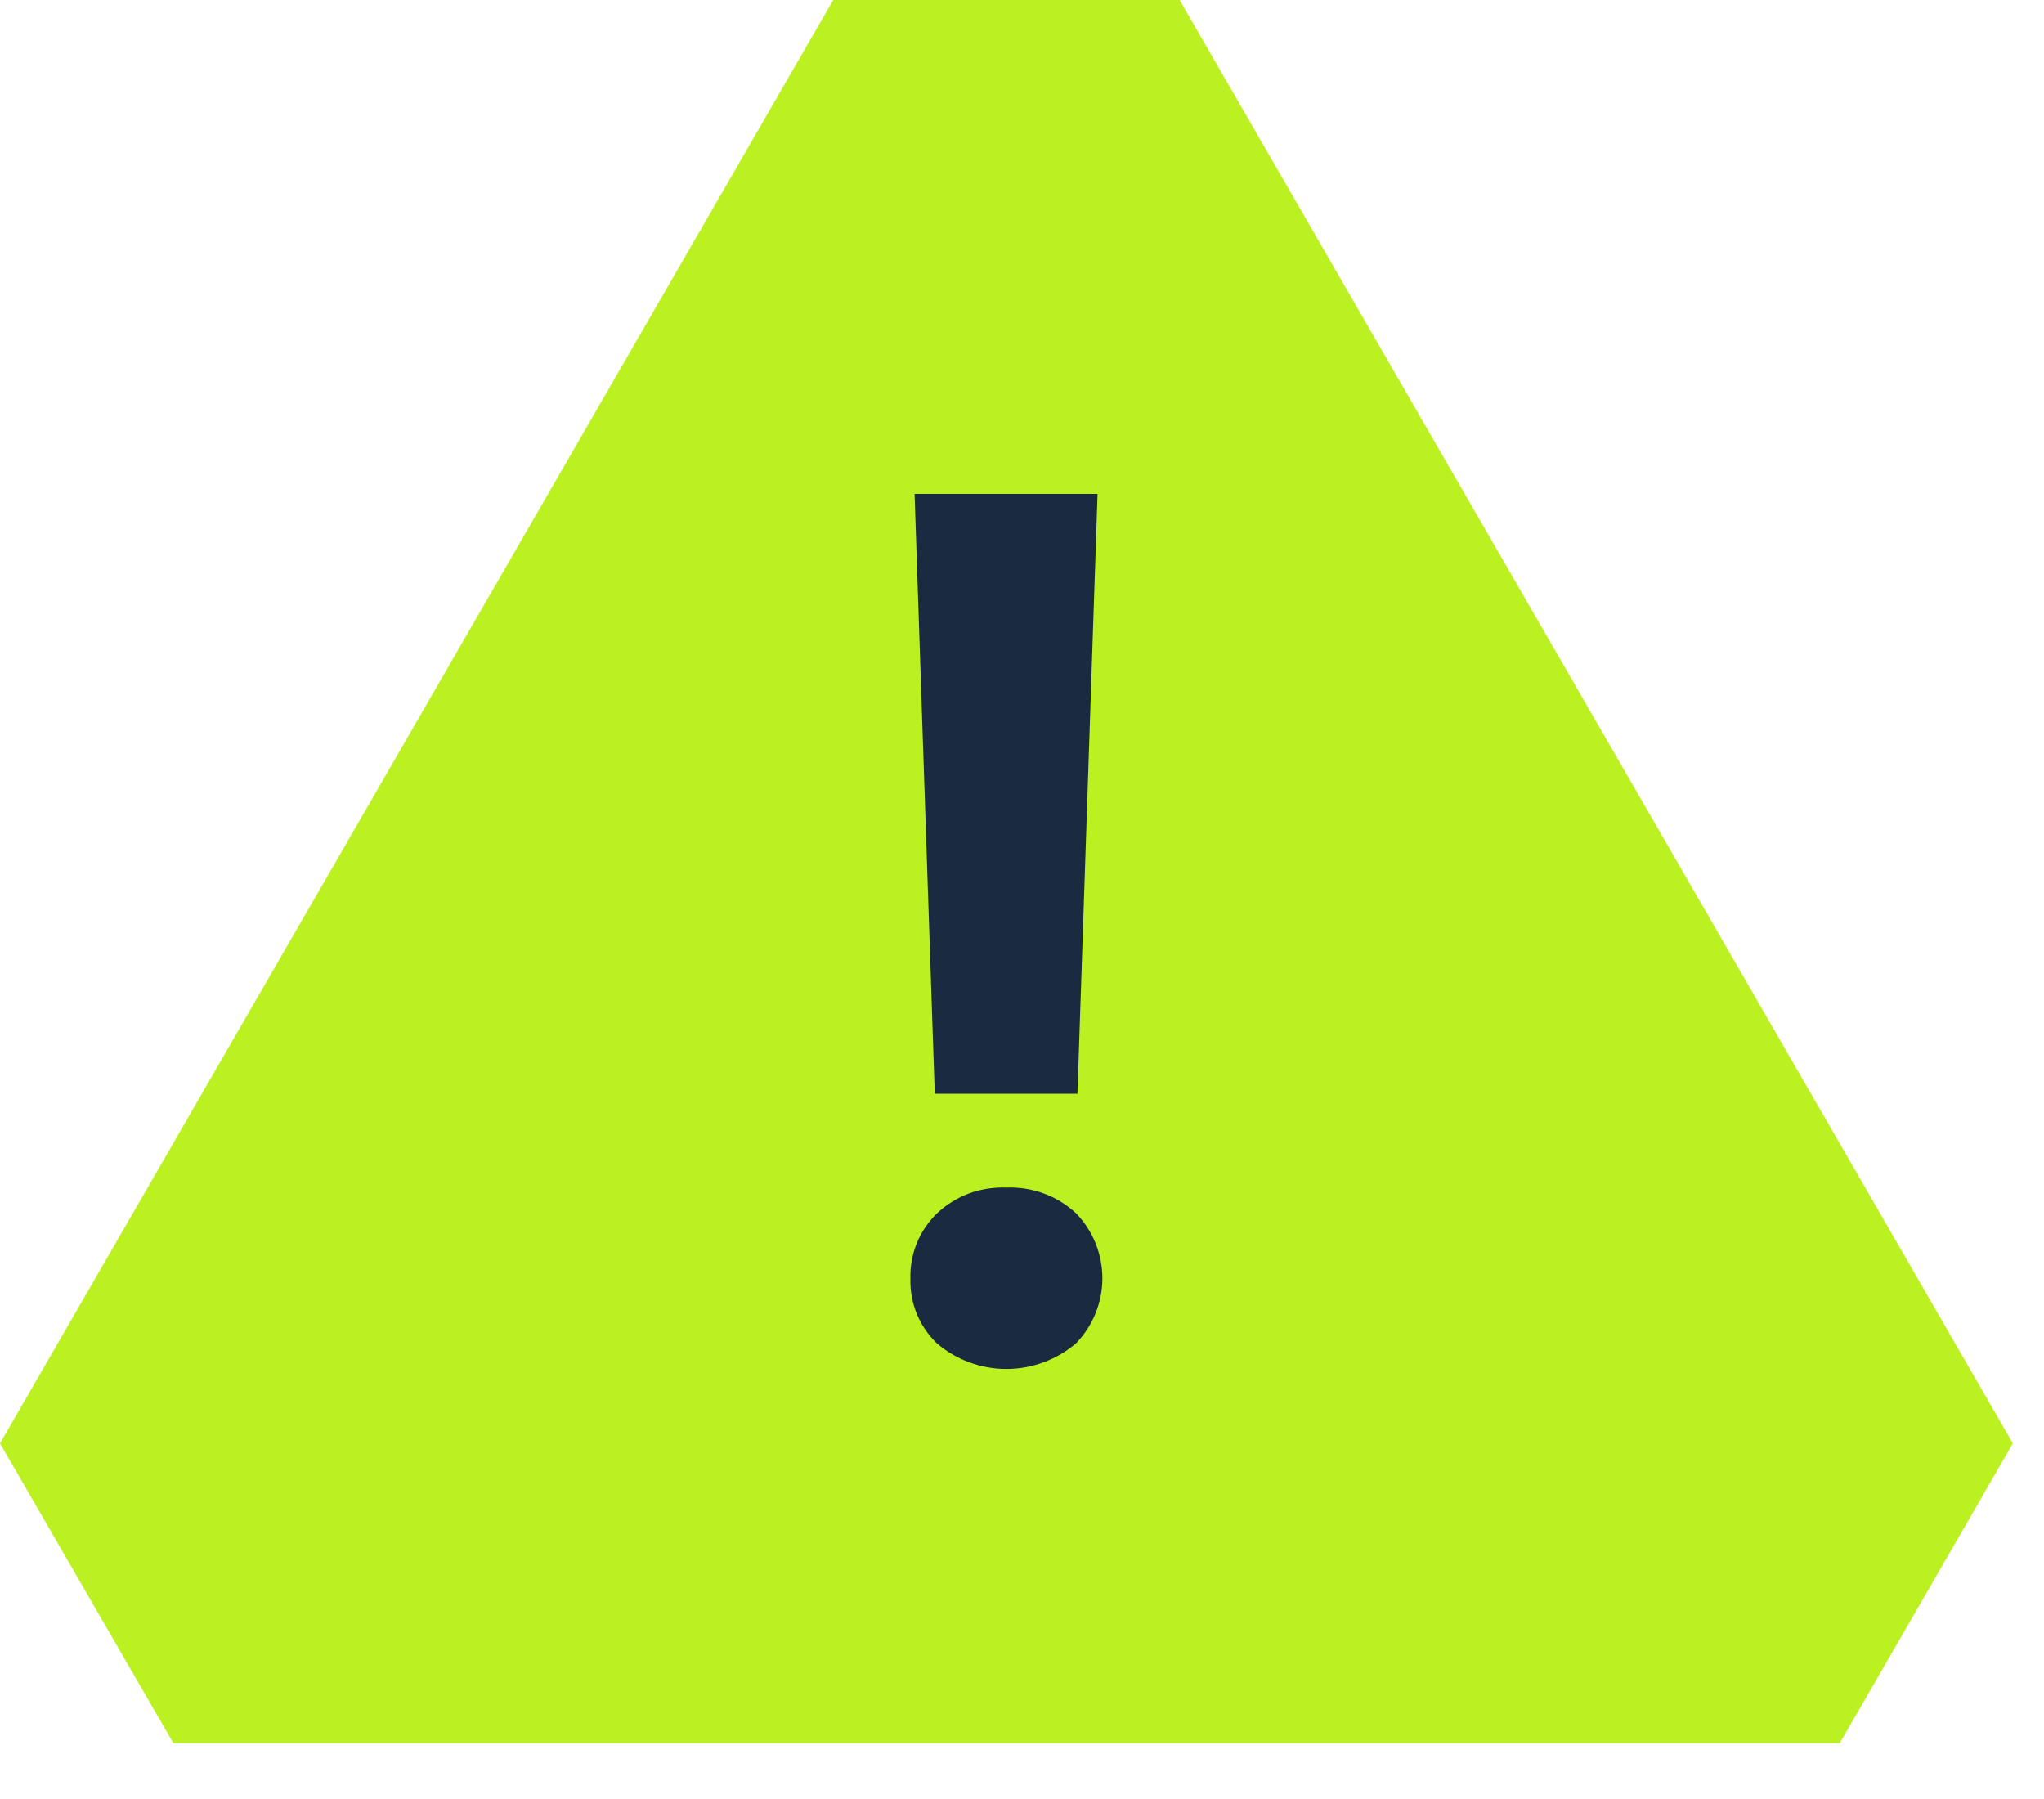
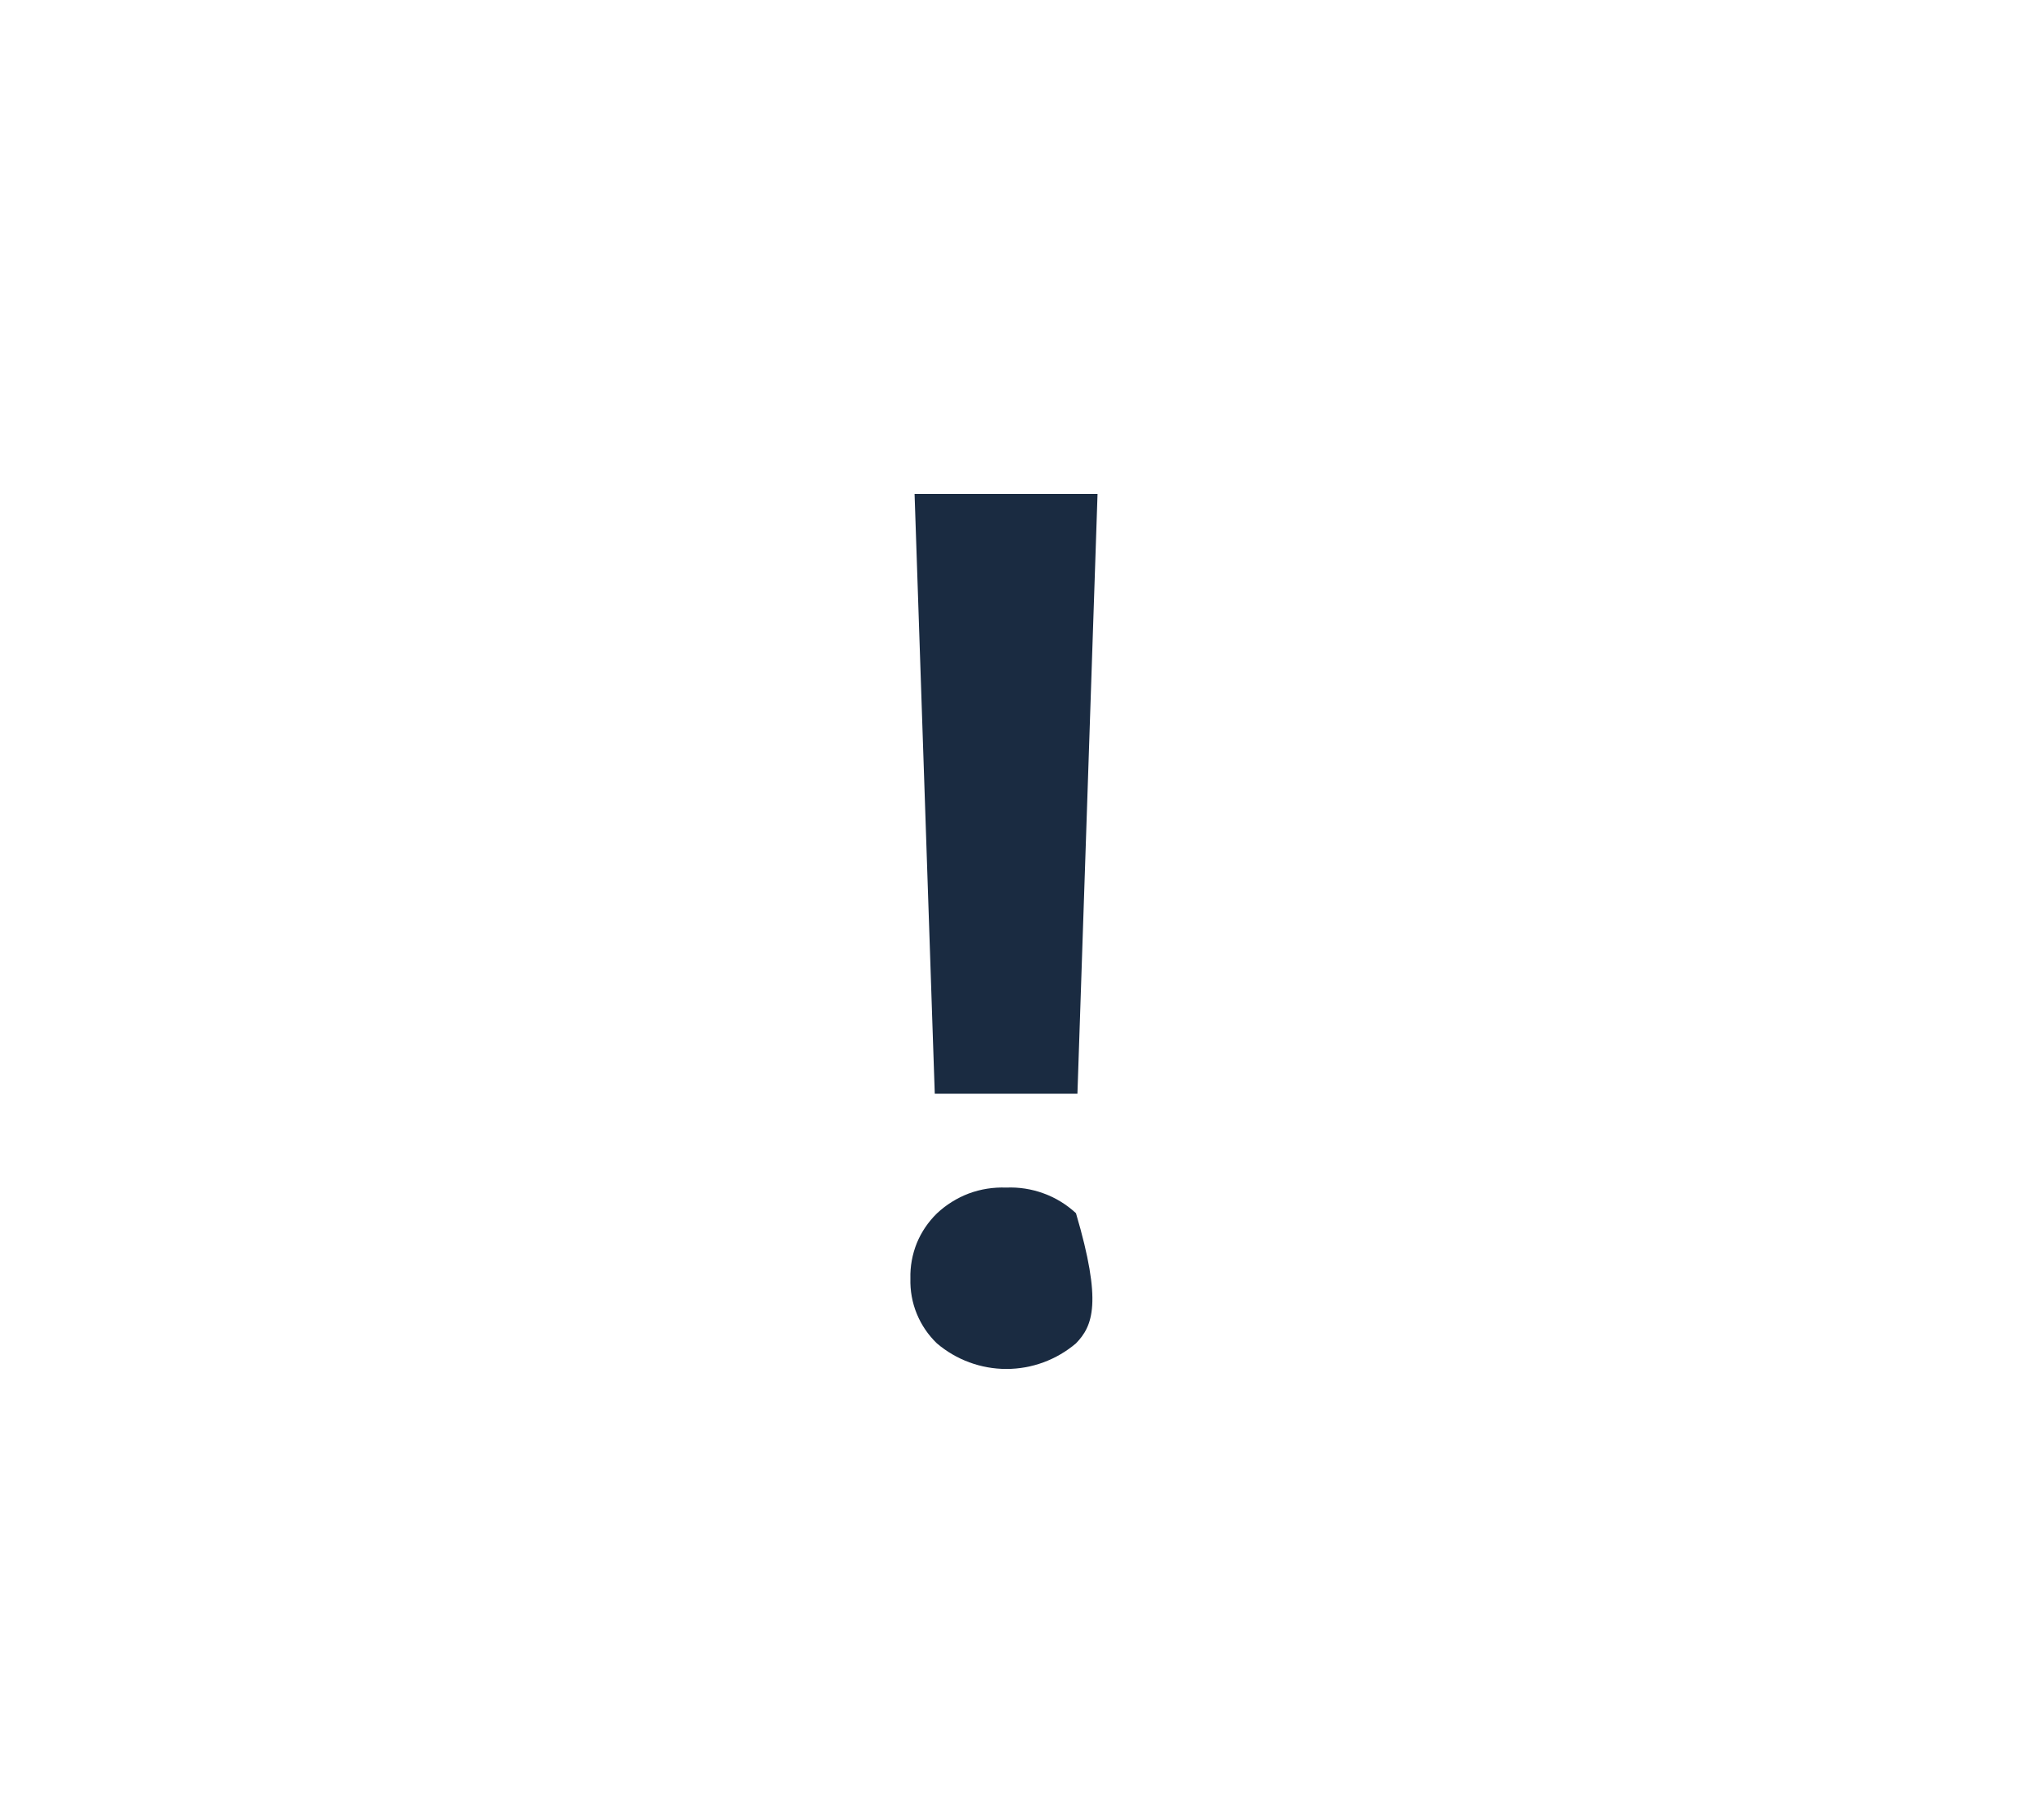
<svg xmlns="http://www.w3.org/2000/svg" width="25" height="22" viewBox="0 0 25 22" fill="none">
-   <path d="M0.31 17.5L2.31 21H22.31L23.81 18.5L24.31 17.5L14.31 0H10.31L0.31 17.5Z" fill="#BBF021" />
-   <path d="M14.213 0.373L24.188 17.651L22.286 20.944H2.336L0.431 17.651L10.407 0.373H14.211M14.426 0H10.191L0 17.651L2.12 21.317H22.502L24.619 17.651L14.428 0H14.426Z" fill="#BBF021" />
-   <path d="M12.306 14.523C12.462 14.516 12.617 14.54 12.764 14.594C12.911 14.647 13.045 14.73 13.16 14.836C13.367 15.049 13.483 15.335 13.483 15.632C13.483 15.929 13.367 16.215 13.16 16.428C12.922 16.63 12.621 16.741 12.309 16.741C11.998 16.741 11.696 16.63 11.459 16.428C11.353 16.326 11.269 16.203 11.213 16.066C11.157 15.93 11.131 15.783 11.135 15.635C11.131 15.488 11.158 15.34 11.213 15.203C11.269 15.066 11.353 14.943 11.459 14.839C11.572 14.733 11.705 14.65 11.85 14.595C11.996 14.541 12.15 14.517 12.306 14.523ZM13.178 13.375H11.433L11.186 6.04H13.424L13.178 13.375Z" fill="#1A2B41" />
+   <path d="M12.306 14.523C12.462 14.516 12.617 14.54 12.764 14.594C12.911 14.647 13.045 14.73 13.16 14.836C13.483 15.929 13.367 16.215 13.16 16.428C12.922 16.63 12.621 16.741 12.309 16.741C11.998 16.741 11.696 16.63 11.459 16.428C11.353 16.326 11.269 16.203 11.213 16.066C11.157 15.93 11.131 15.783 11.135 15.635C11.131 15.488 11.158 15.34 11.213 15.203C11.269 15.066 11.353 14.943 11.459 14.839C11.572 14.733 11.705 14.65 11.85 14.595C11.996 14.541 12.15 14.517 12.306 14.523ZM13.178 13.375H11.433L11.186 6.04H13.424L13.178 13.375Z" fill="#1A2B41" />
</svg>